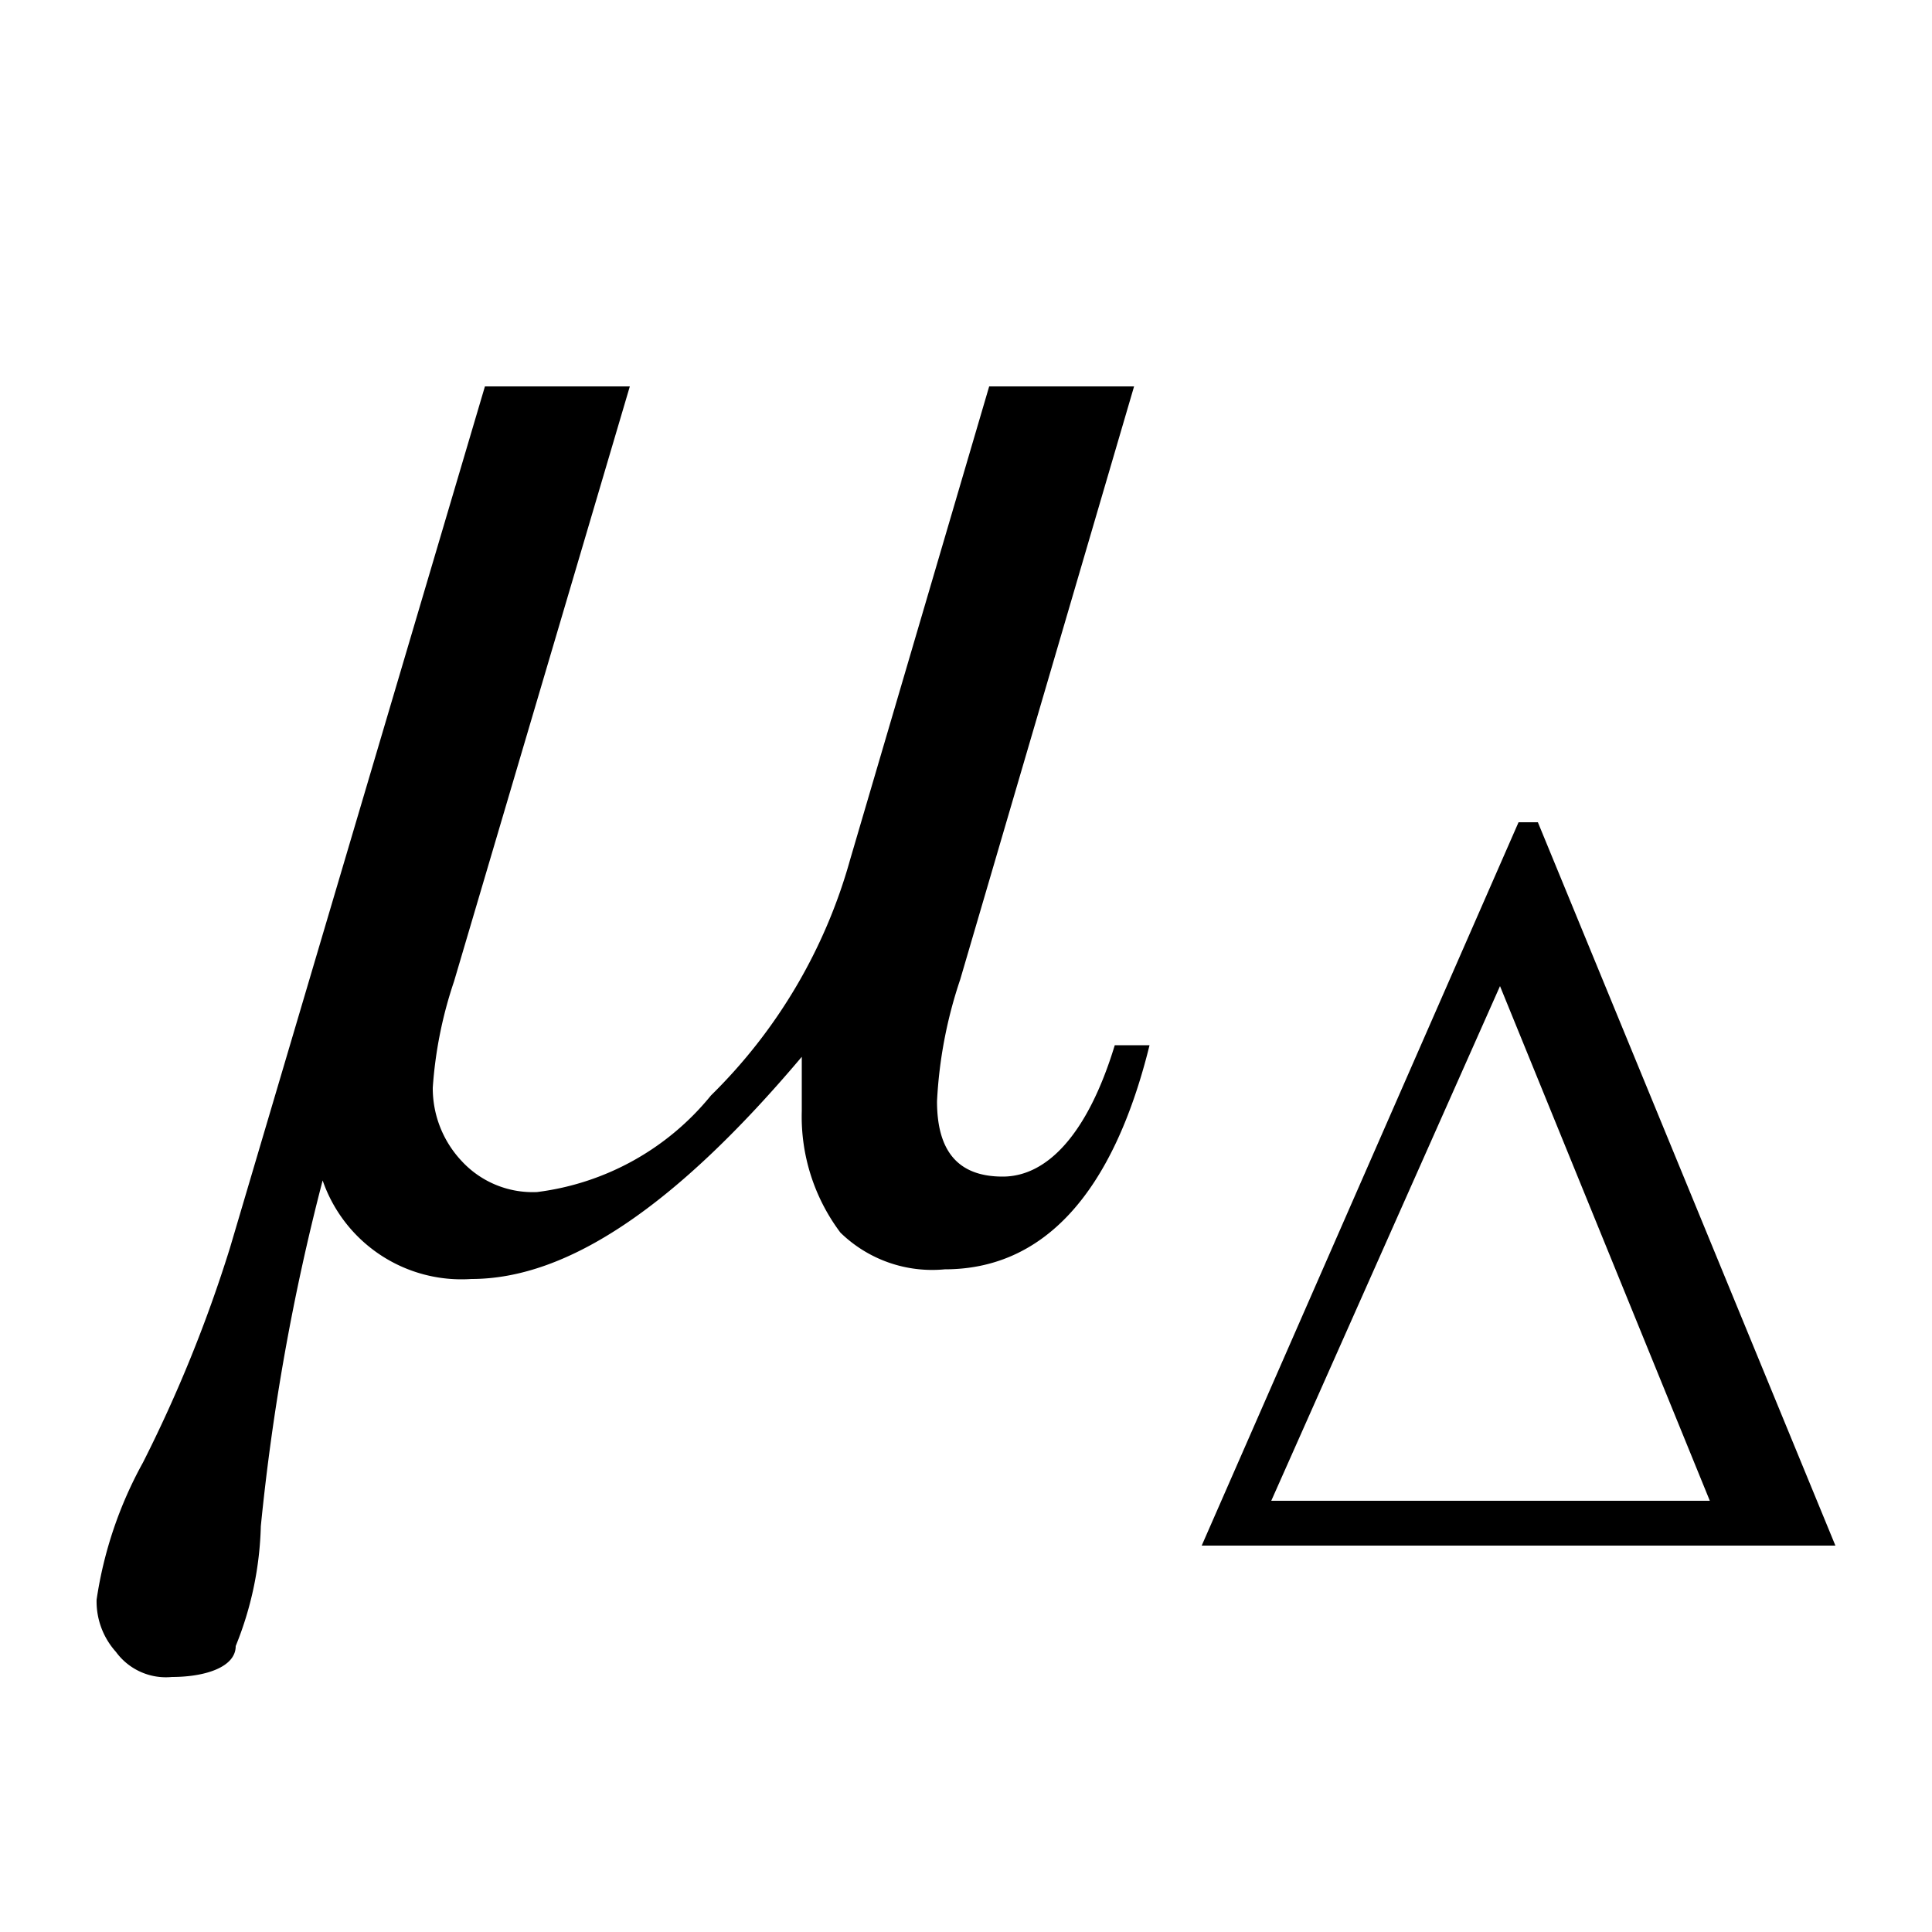
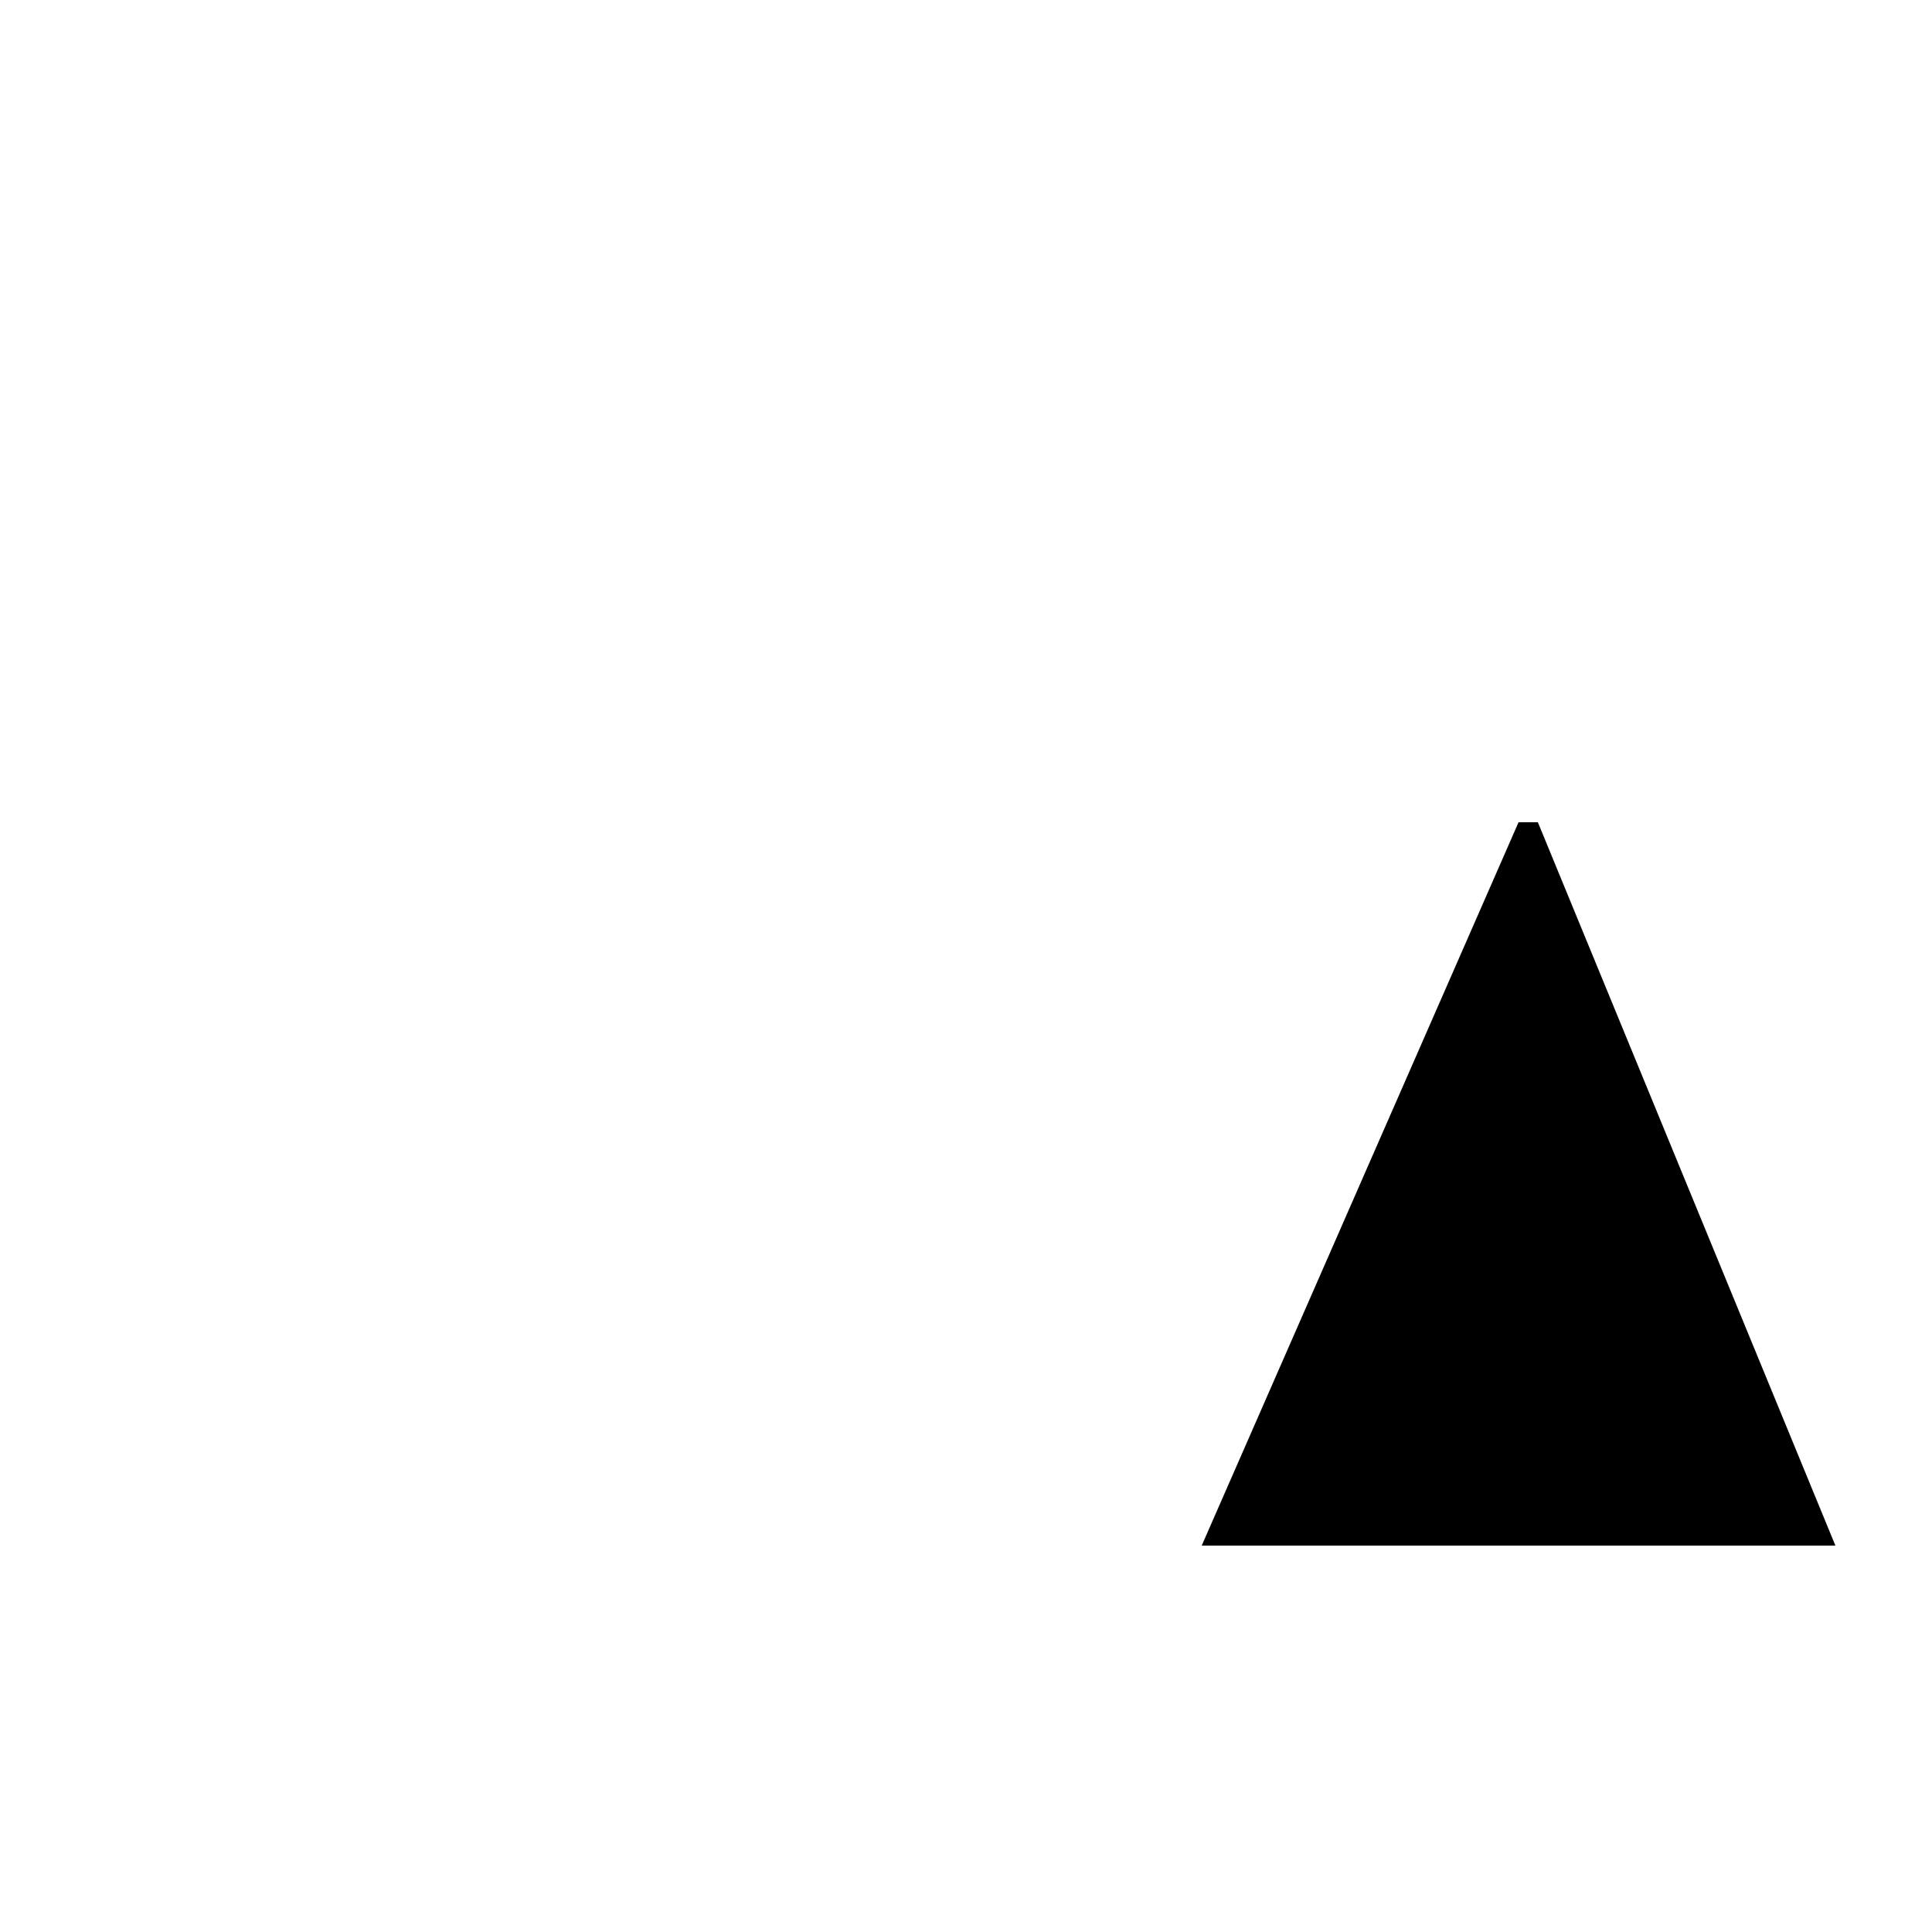
<svg xmlns="http://www.w3.org/2000/svg" width="10" height="10" viewBox="0 0 10 10">
  <g id="グループ_492" data-name="グループ 492" transform="translate(-11968 -375)">
    <g id="tx01" transform="translate(11968.05 375.38)">
-       <path id="パス_863" data-name="パス 863" d="M6.17,5.684,7.81,1.94h.1L9.45,5.684ZM8.8,5.452,7.714,2.788,6.53,5.452Z" transform="translate(0 1.936)" />
-       <path id="パス_864" data-name="パス 864" d="M2.46,1.62h.75L2.3,4.7a2.18,2.18,0,0,0-.11.55.55.55,0,0,0,.15.38.5.5,0,0,0,.39.16,1.38,1.38,0,0,0,.9-.5,2.74,2.74,0,0,0,.72-1.22l.72-2.45h.75l-.9,3.07a2.33,2.33,0,0,0-.12.63c0,.26.11.39.34.39s.44-.22.58-.68H5.9c-.19.77-.55,1.16-1.06,1.16A.68.68,0,0,1,4.3,6a1,1,0,0,1-.2-.63V5.09c-.65.77-1.21,1.15-1.71,1.15a.76.76,0,0,1-.77-.51A11.65,11.65,0,0,0,1.3,7.52a1.76,1.76,0,0,1-.13.62c0,.11-.16.16-.33.16a.32.32,0,0,1-.29-.13.39.39,0,0,1-.1-.27,2.1,2.1,0,0,1,.24-.71,7.19,7.19,0,0,0,.45-1.11Z" />
+       <path id="パス_863" data-name="パス 863" d="M6.17,5.684,7.81,1.94h.1L9.45,5.684ZZ" transform="translate(0 1.936)" />
    </g>
    <rect id="長方形_39" data-name="長方形 39" width="10" height="10" transform="translate(11968 375)" fill="none" />
  </g>
</svg>